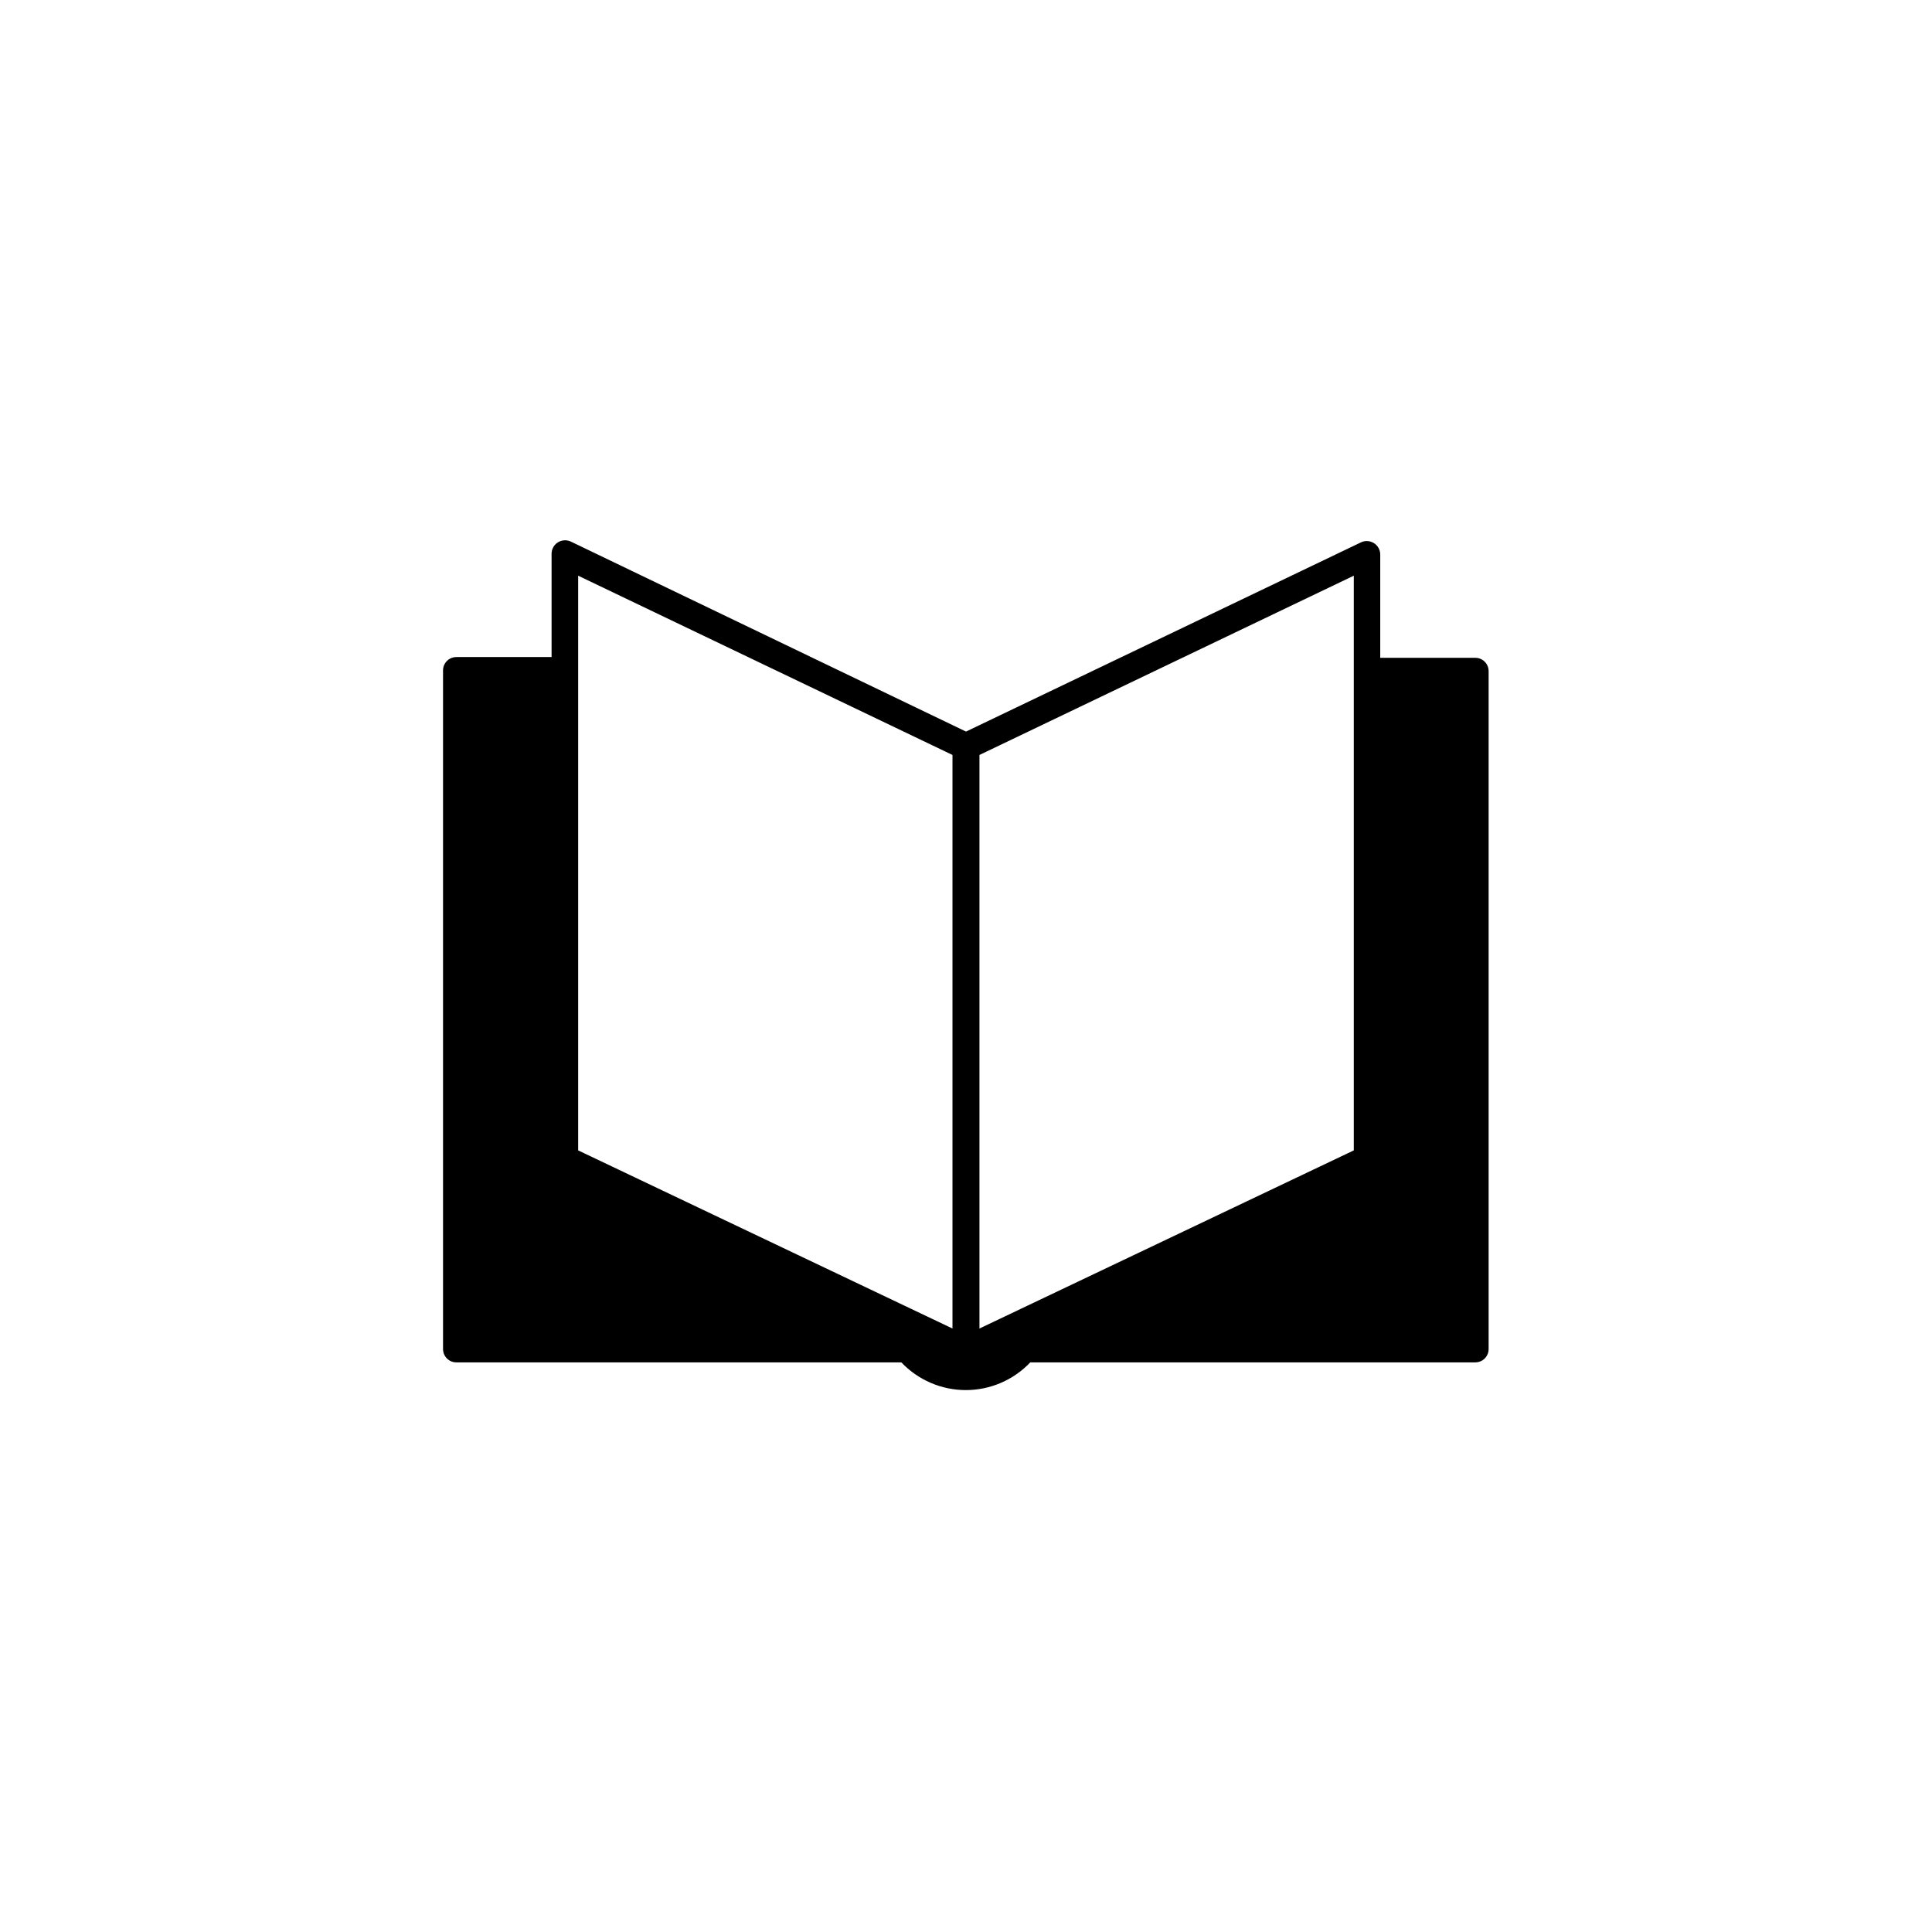
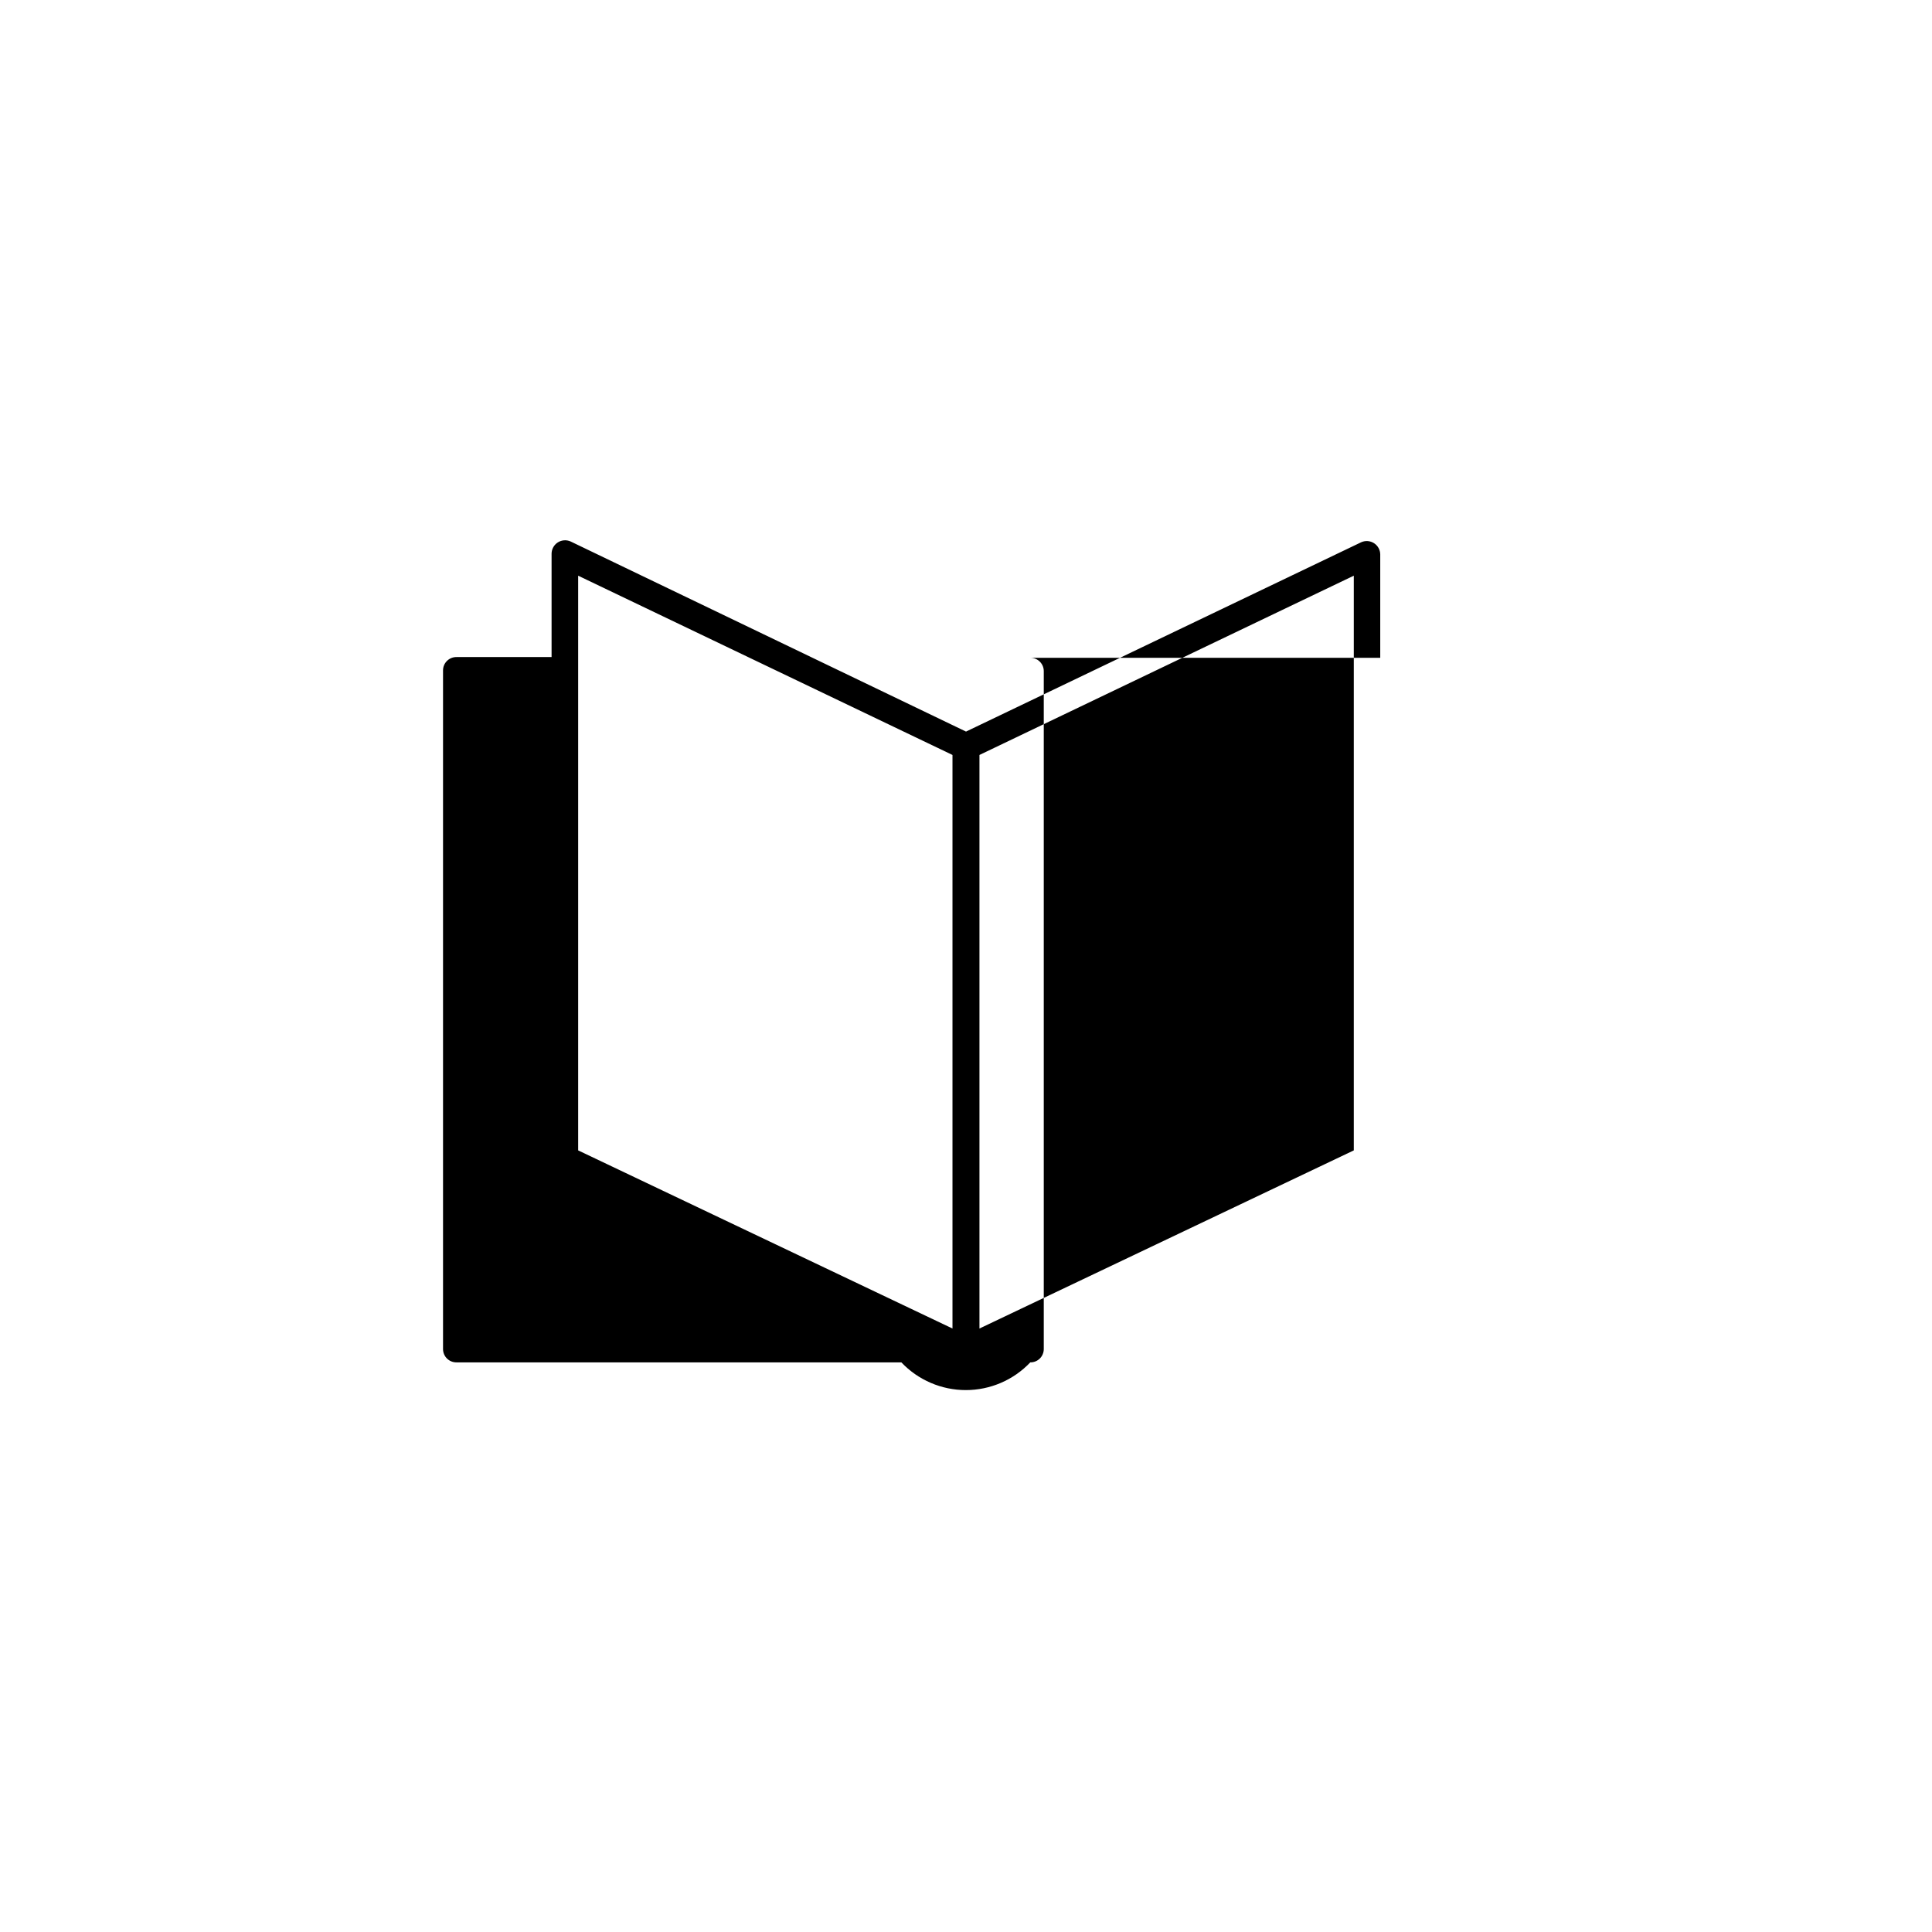
<svg xmlns="http://www.w3.org/2000/svg" fill="#000000" width="800px" height="800px" version="1.1" viewBox="144 144 512 512">
-   <path d="m534.97 318.33h-25.191v-27.41c-0.012-1.203-0.633-2.32-1.648-2.969-1.016-0.652-2.289-0.746-3.387-0.254l-104.74 50.18-104.79-50.383c-1.102-0.492-2.375-0.395-3.391 0.254s-1.633 1.766-1.648 2.973v27.406h-25.191c-0.941-0.012-1.852 0.352-2.523 1.016-0.676 0.664-1.051 1.566-1.051 2.512v179.86c0 0.945 0.375 1.848 1.051 2.512 0.672 0.664 1.582 1.027 2.523 1.016h117.89c4.445 4.688 10.621 7.344 17.082 7.344 6.461 0 12.637-2.656 17.078-7.344h117.89c0.945 0.012 1.855-0.352 2.527-1.016 0.672-0.664 1.051-1.566 1.051-2.512v-179.66c0-1.949-1.578-3.527-3.527-3.527zm-237.75-21.766 99.199 47.508v152l-99.199-47.207zm205.55 152.3-99.203 47.207v-152l99.203-47.508z" />
+   <path d="m534.97 318.33h-25.191v-27.41c-0.012-1.203-0.633-2.32-1.648-2.969-1.016-0.652-2.289-0.746-3.387-0.254l-104.74 50.18-104.79-50.383c-1.102-0.492-2.375-0.395-3.391 0.254s-1.633 1.766-1.648 2.973v27.406h-25.191c-0.941-0.012-1.852 0.352-2.523 1.016-0.676 0.664-1.051 1.566-1.051 2.512v179.86c0 0.945 0.375 1.848 1.051 2.512 0.672 0.664 1.582 1.027 2.523 1.016h117.89c4.445 4.688 10.621 7.344 17.082 7.344 6.461 0 12.637-2.656 17.078-7.344c0.945 0.012 1.855-0.352 2.527-1.016 0.672-0.664 1.051-1.566 1.051-2.512v-179.66c0-1.949-1.578-3.527-3.527-3.527zm-237.75-21.766 99.199 47.508v152l-99.199-47.207zm205.55 152.3-99.203 47.207v-152l99.203-47.508z" />
</svg>